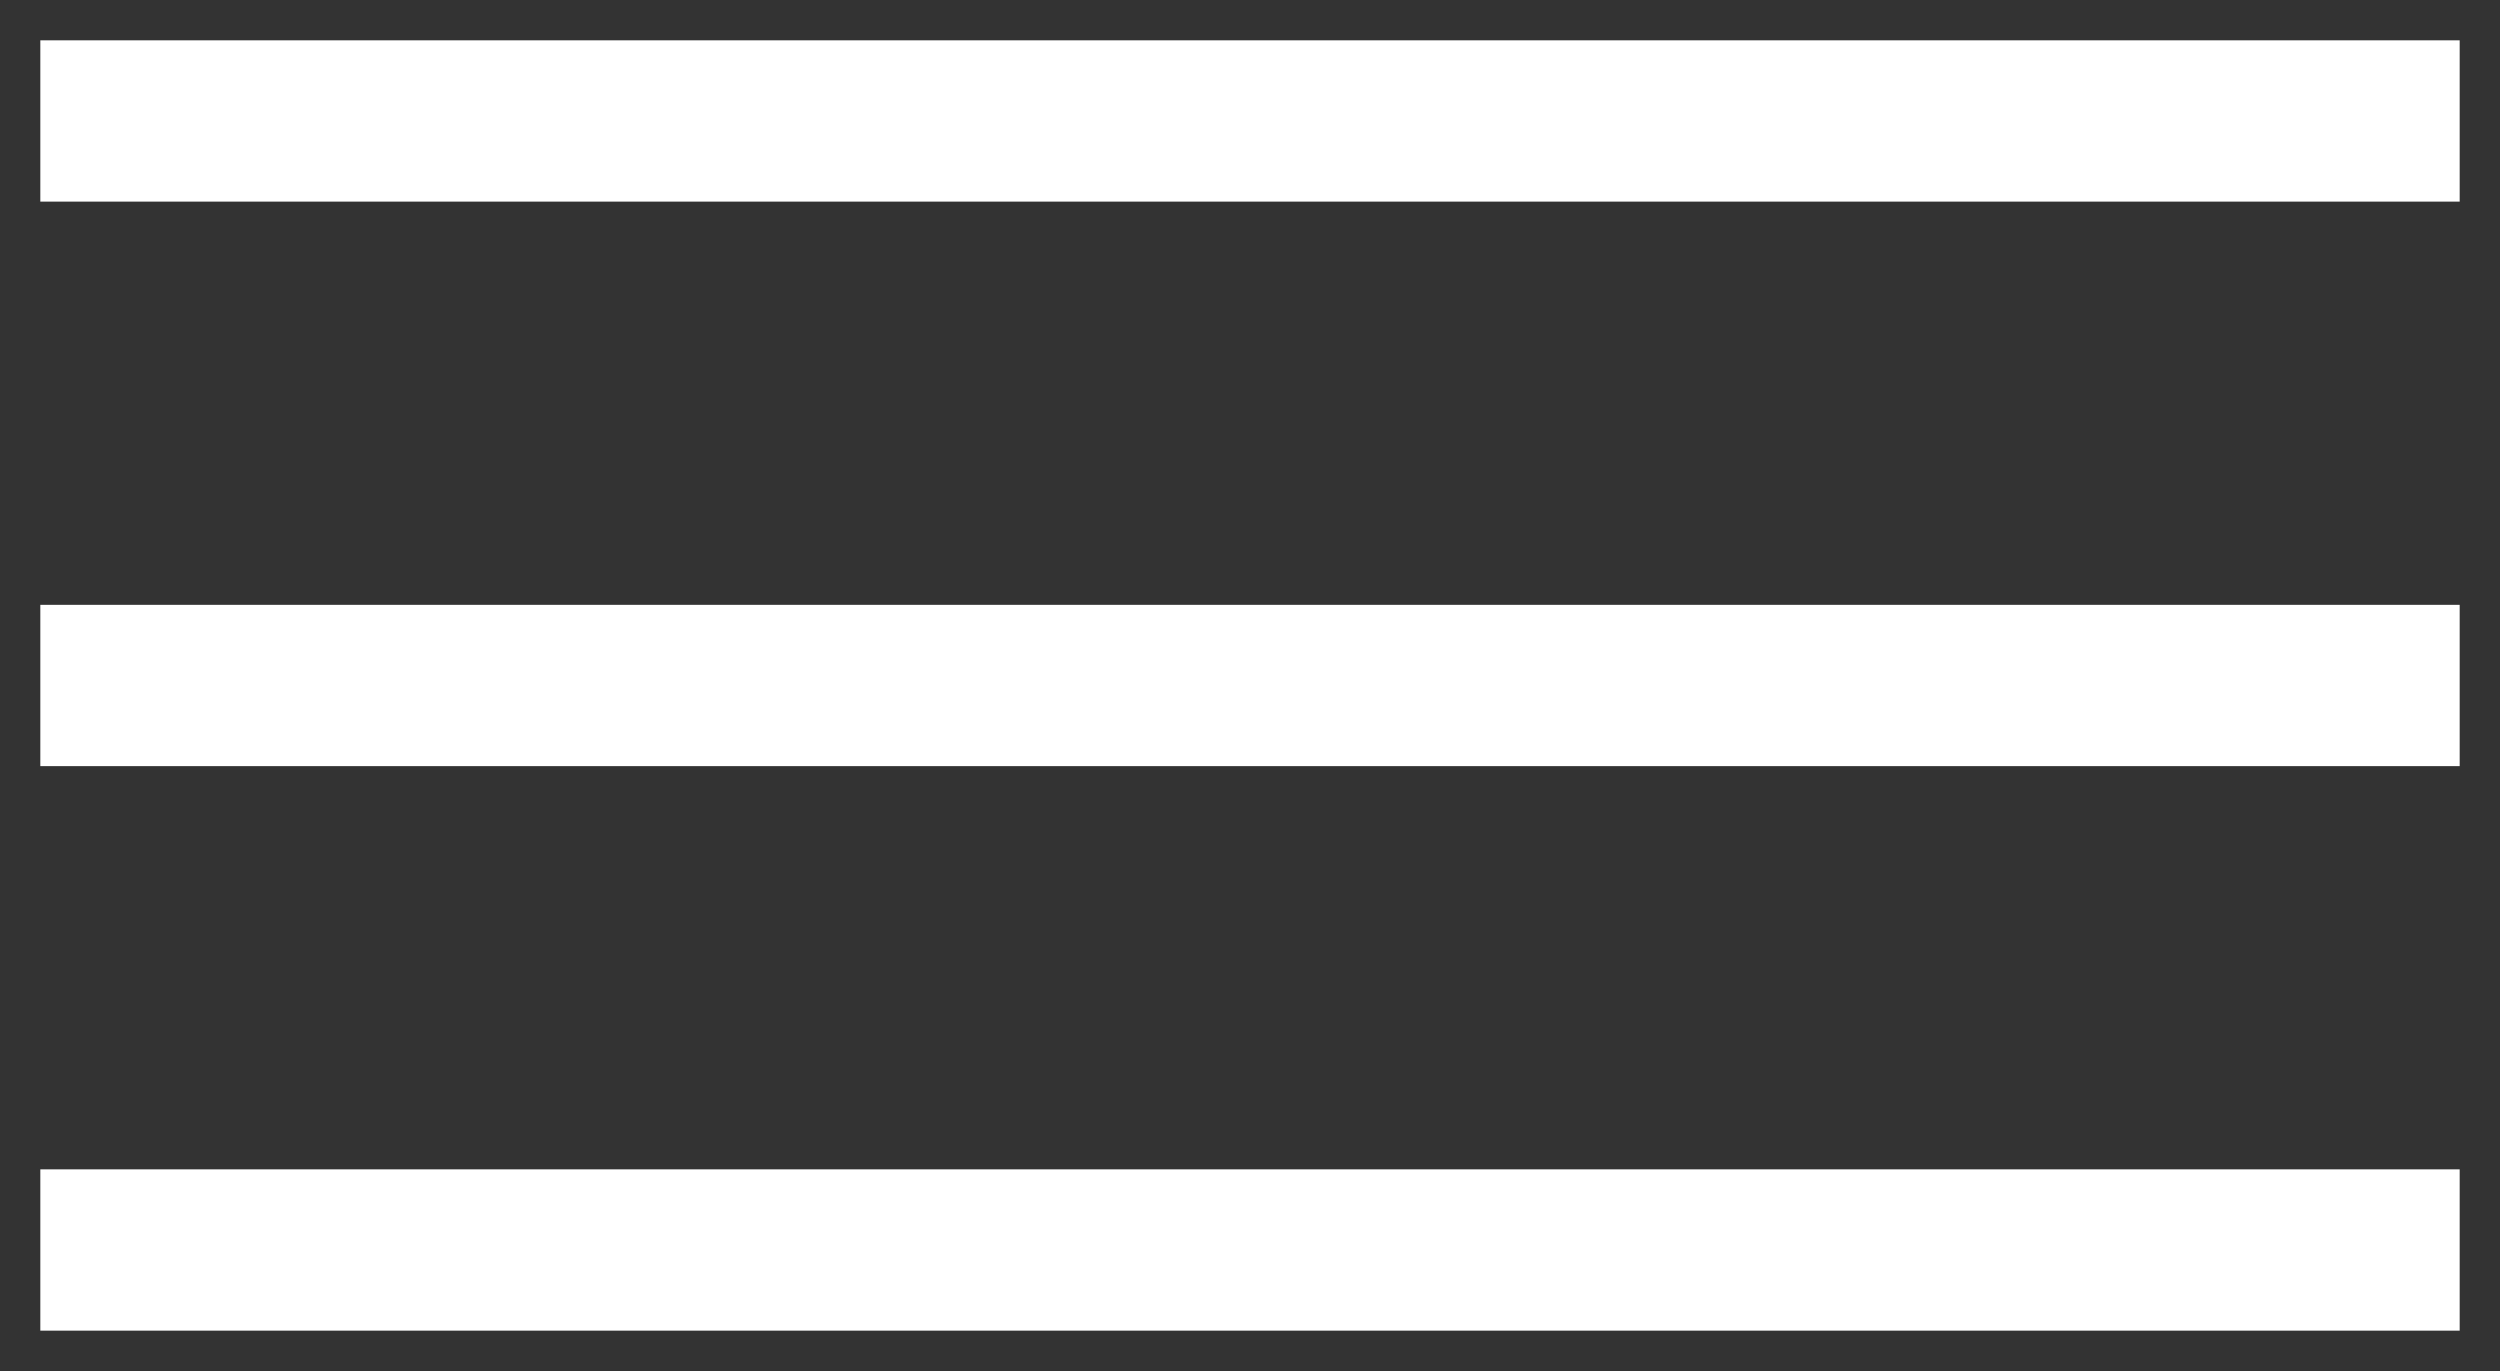
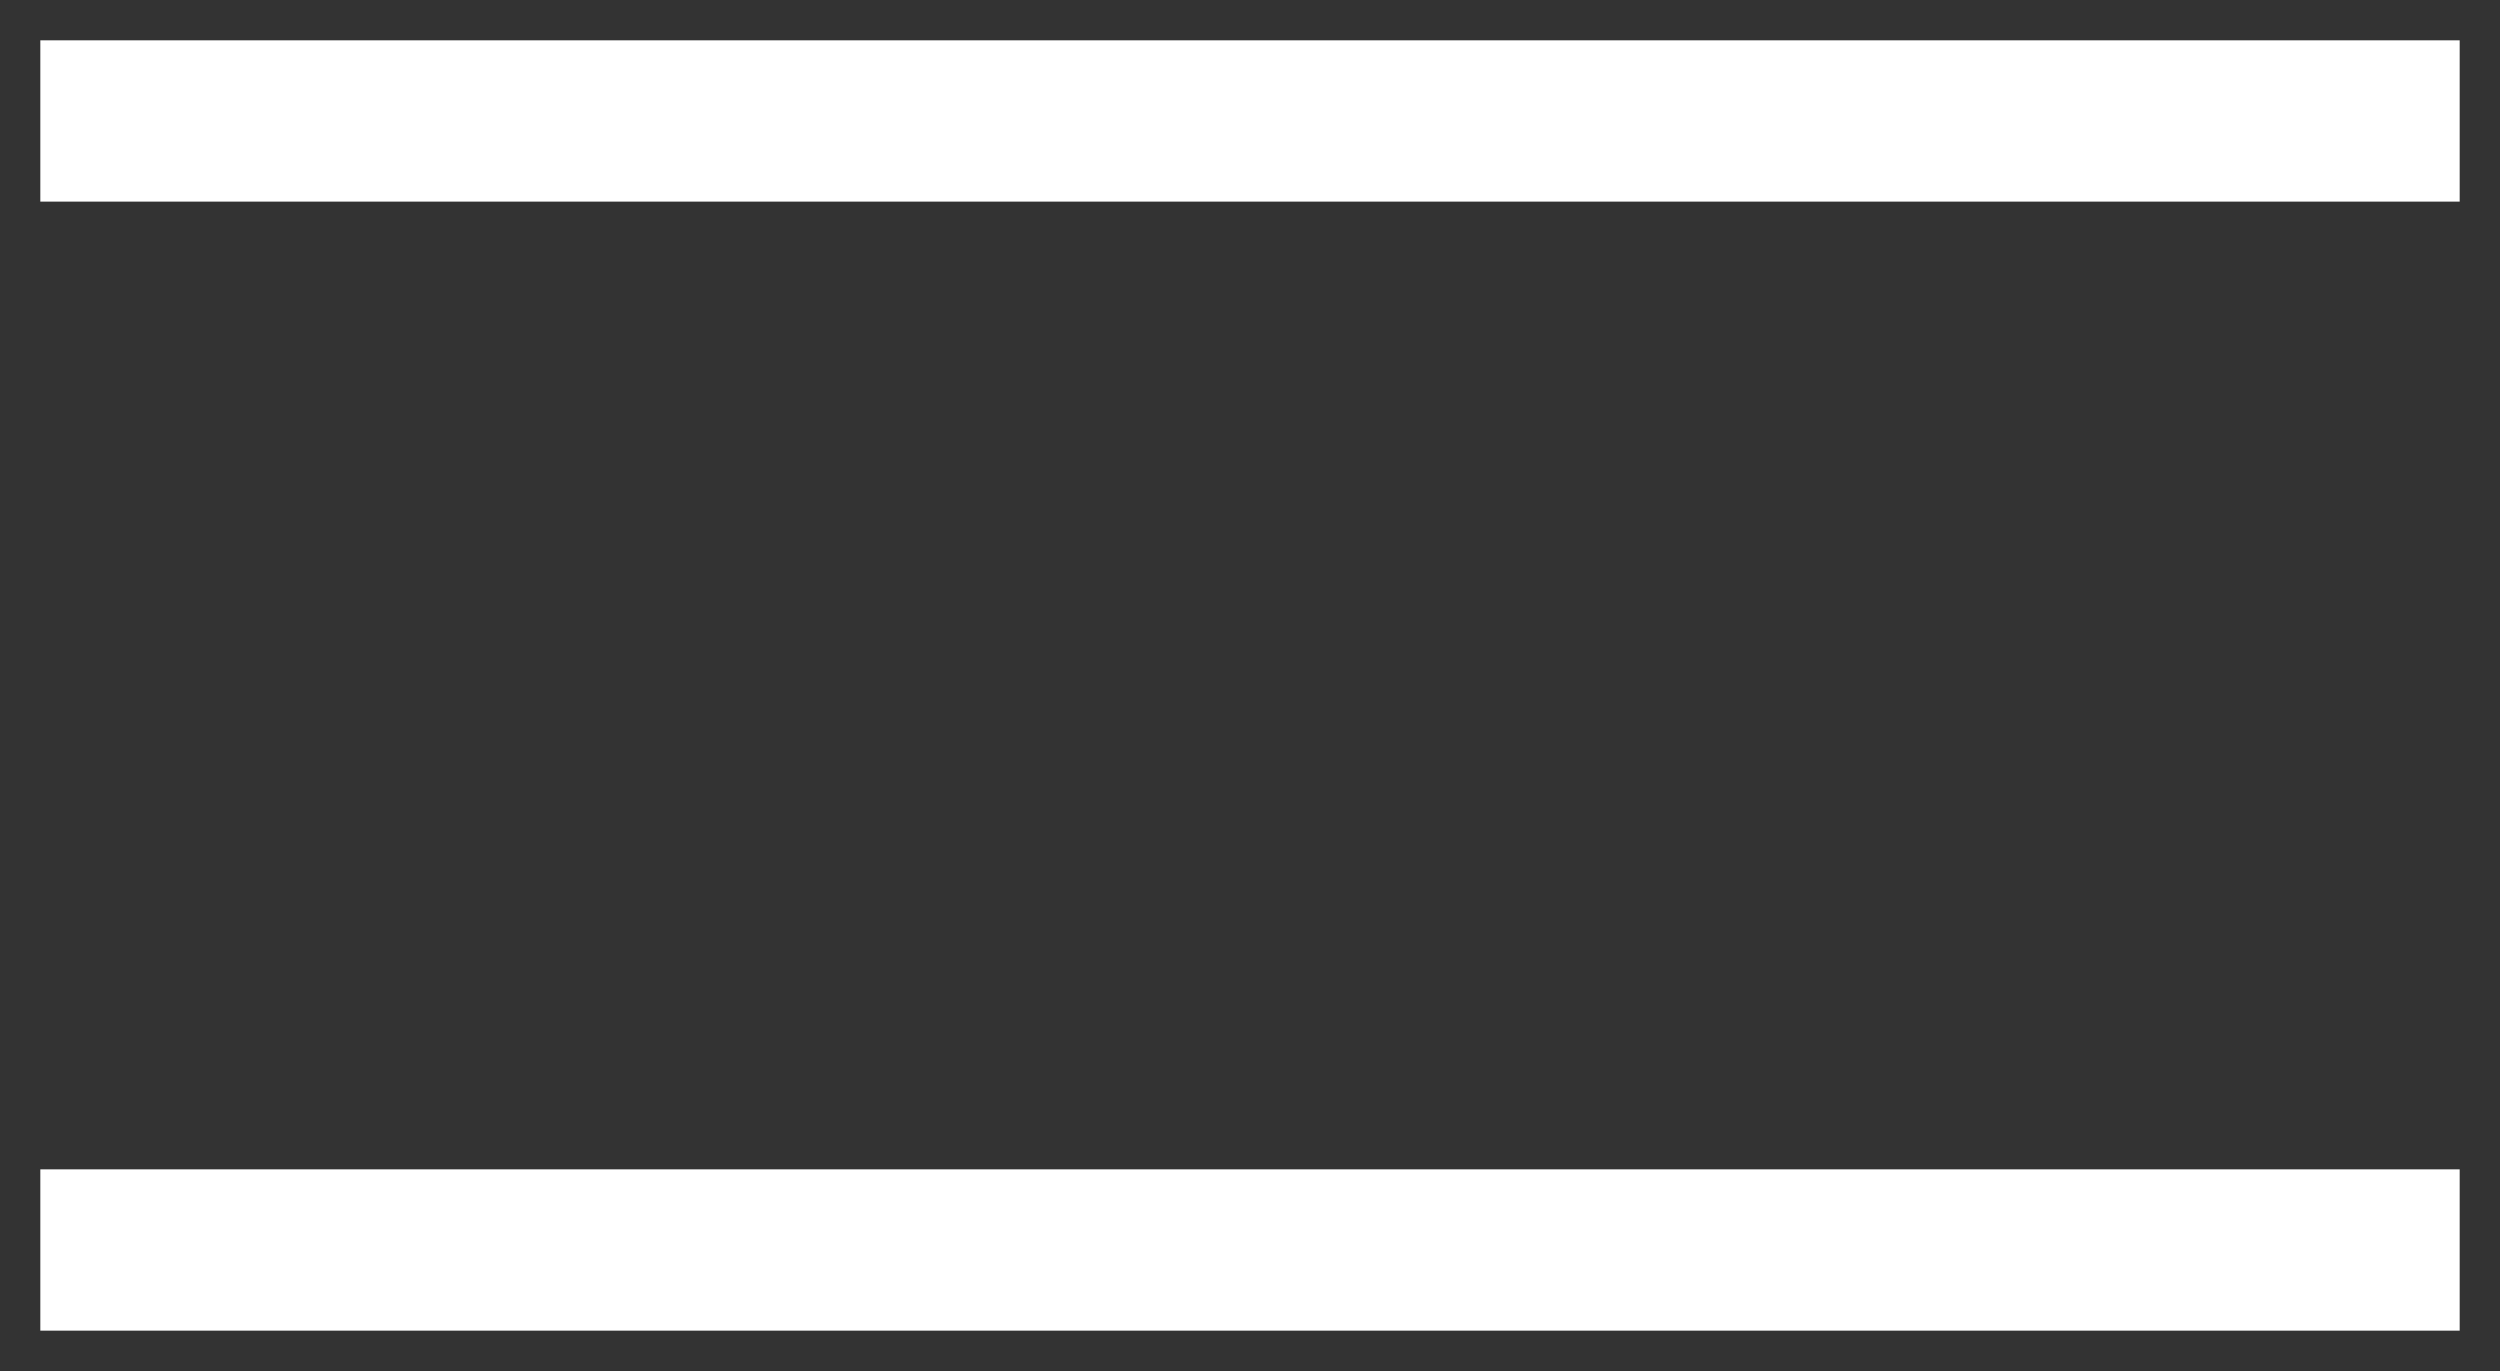
<svg xmlns="http://www.w3.org/2000/svg" width="31px" height="17px" viewBox="0 0 31 17" version="1.1">
  <rect x="0" y="0" width="31" height="17" fill="#333333" stroke="none" />
  <title>Group 6</title>
  <g id="Homepage" stroke="none" stroke-width="1" fill="none" fill-rule="evenodd" stroke-linecap="square">
    <g id="Homepage-Tablet" transform="translate(-737, -31)" stroke="#FFFFFF" stroke-width="2">
      <g id="Group-6" transform="translate(738, 32)">
        <line x1="28.5" y1="0.5" x2="0.5" y2="0.5" id="Line-2" />
-         <line x1="28.5" y1="7.5" x2="0.5" y2="7.5" id="Line-2-Copy" />
        <line x1="28.5" y1="14.5" x2="0.5" y2="14.5" id="Line-2-Copy-2" />
      </g>
    </g>
  </g>
</svg>